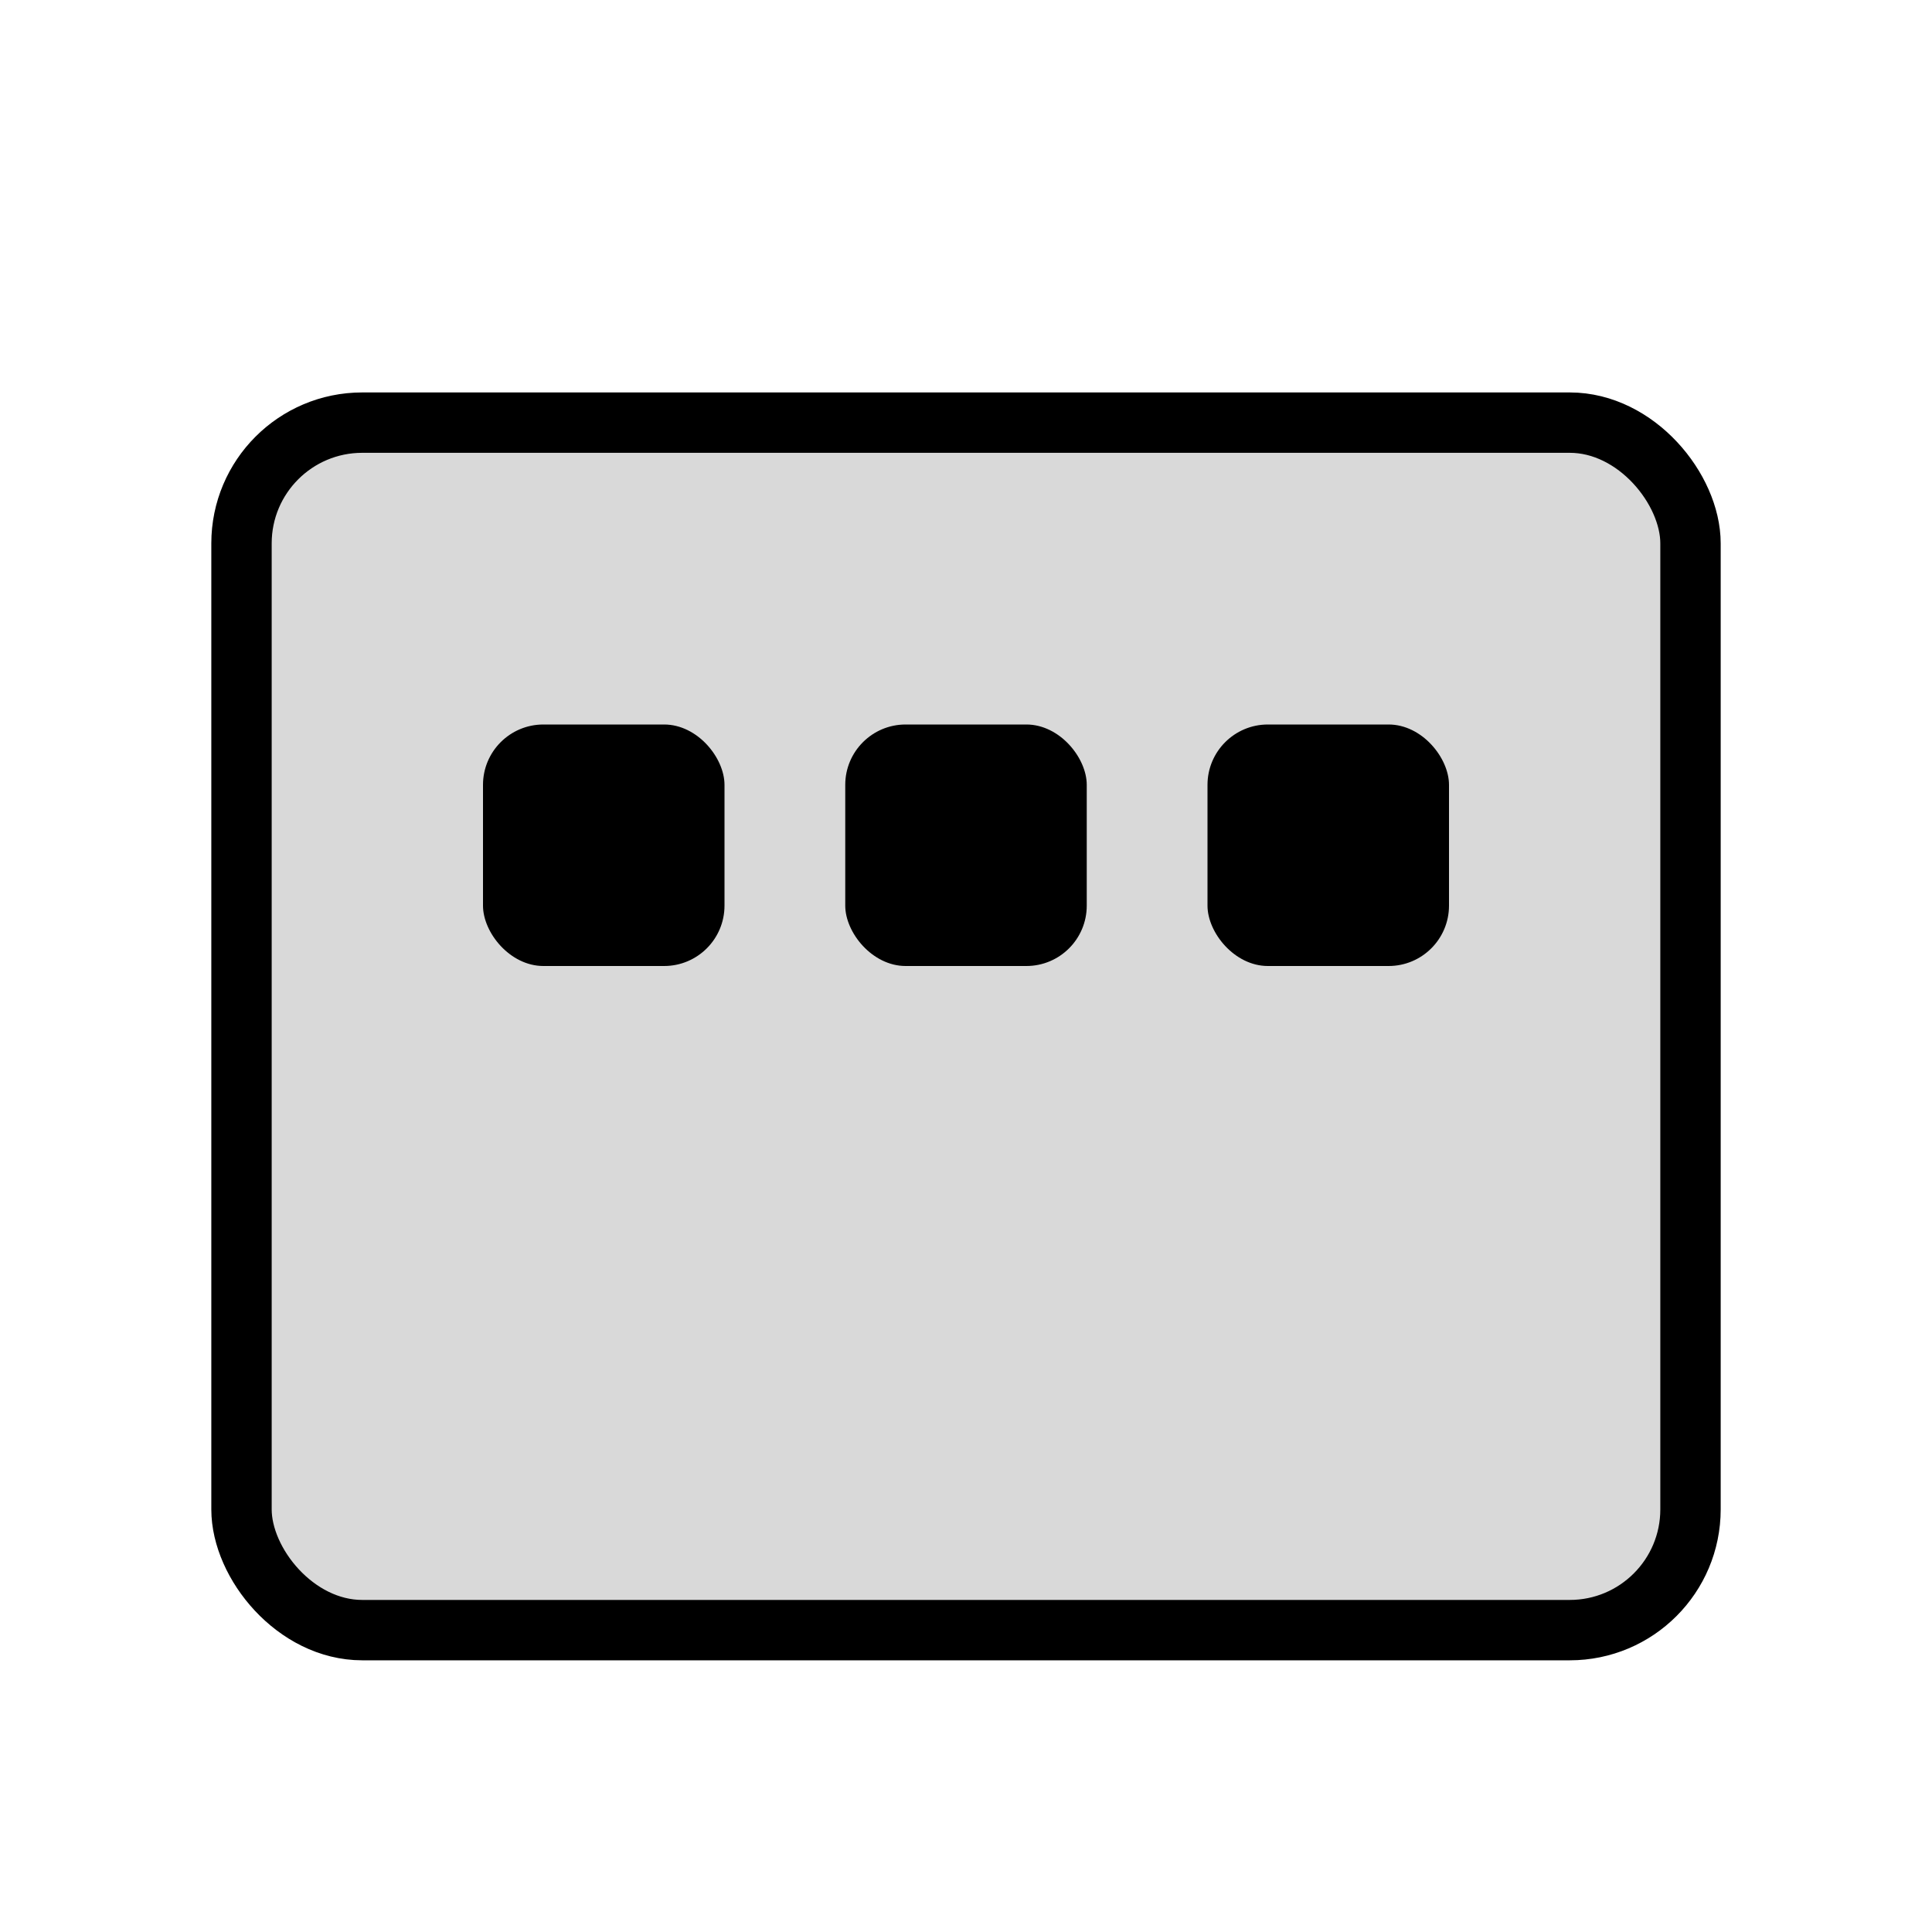
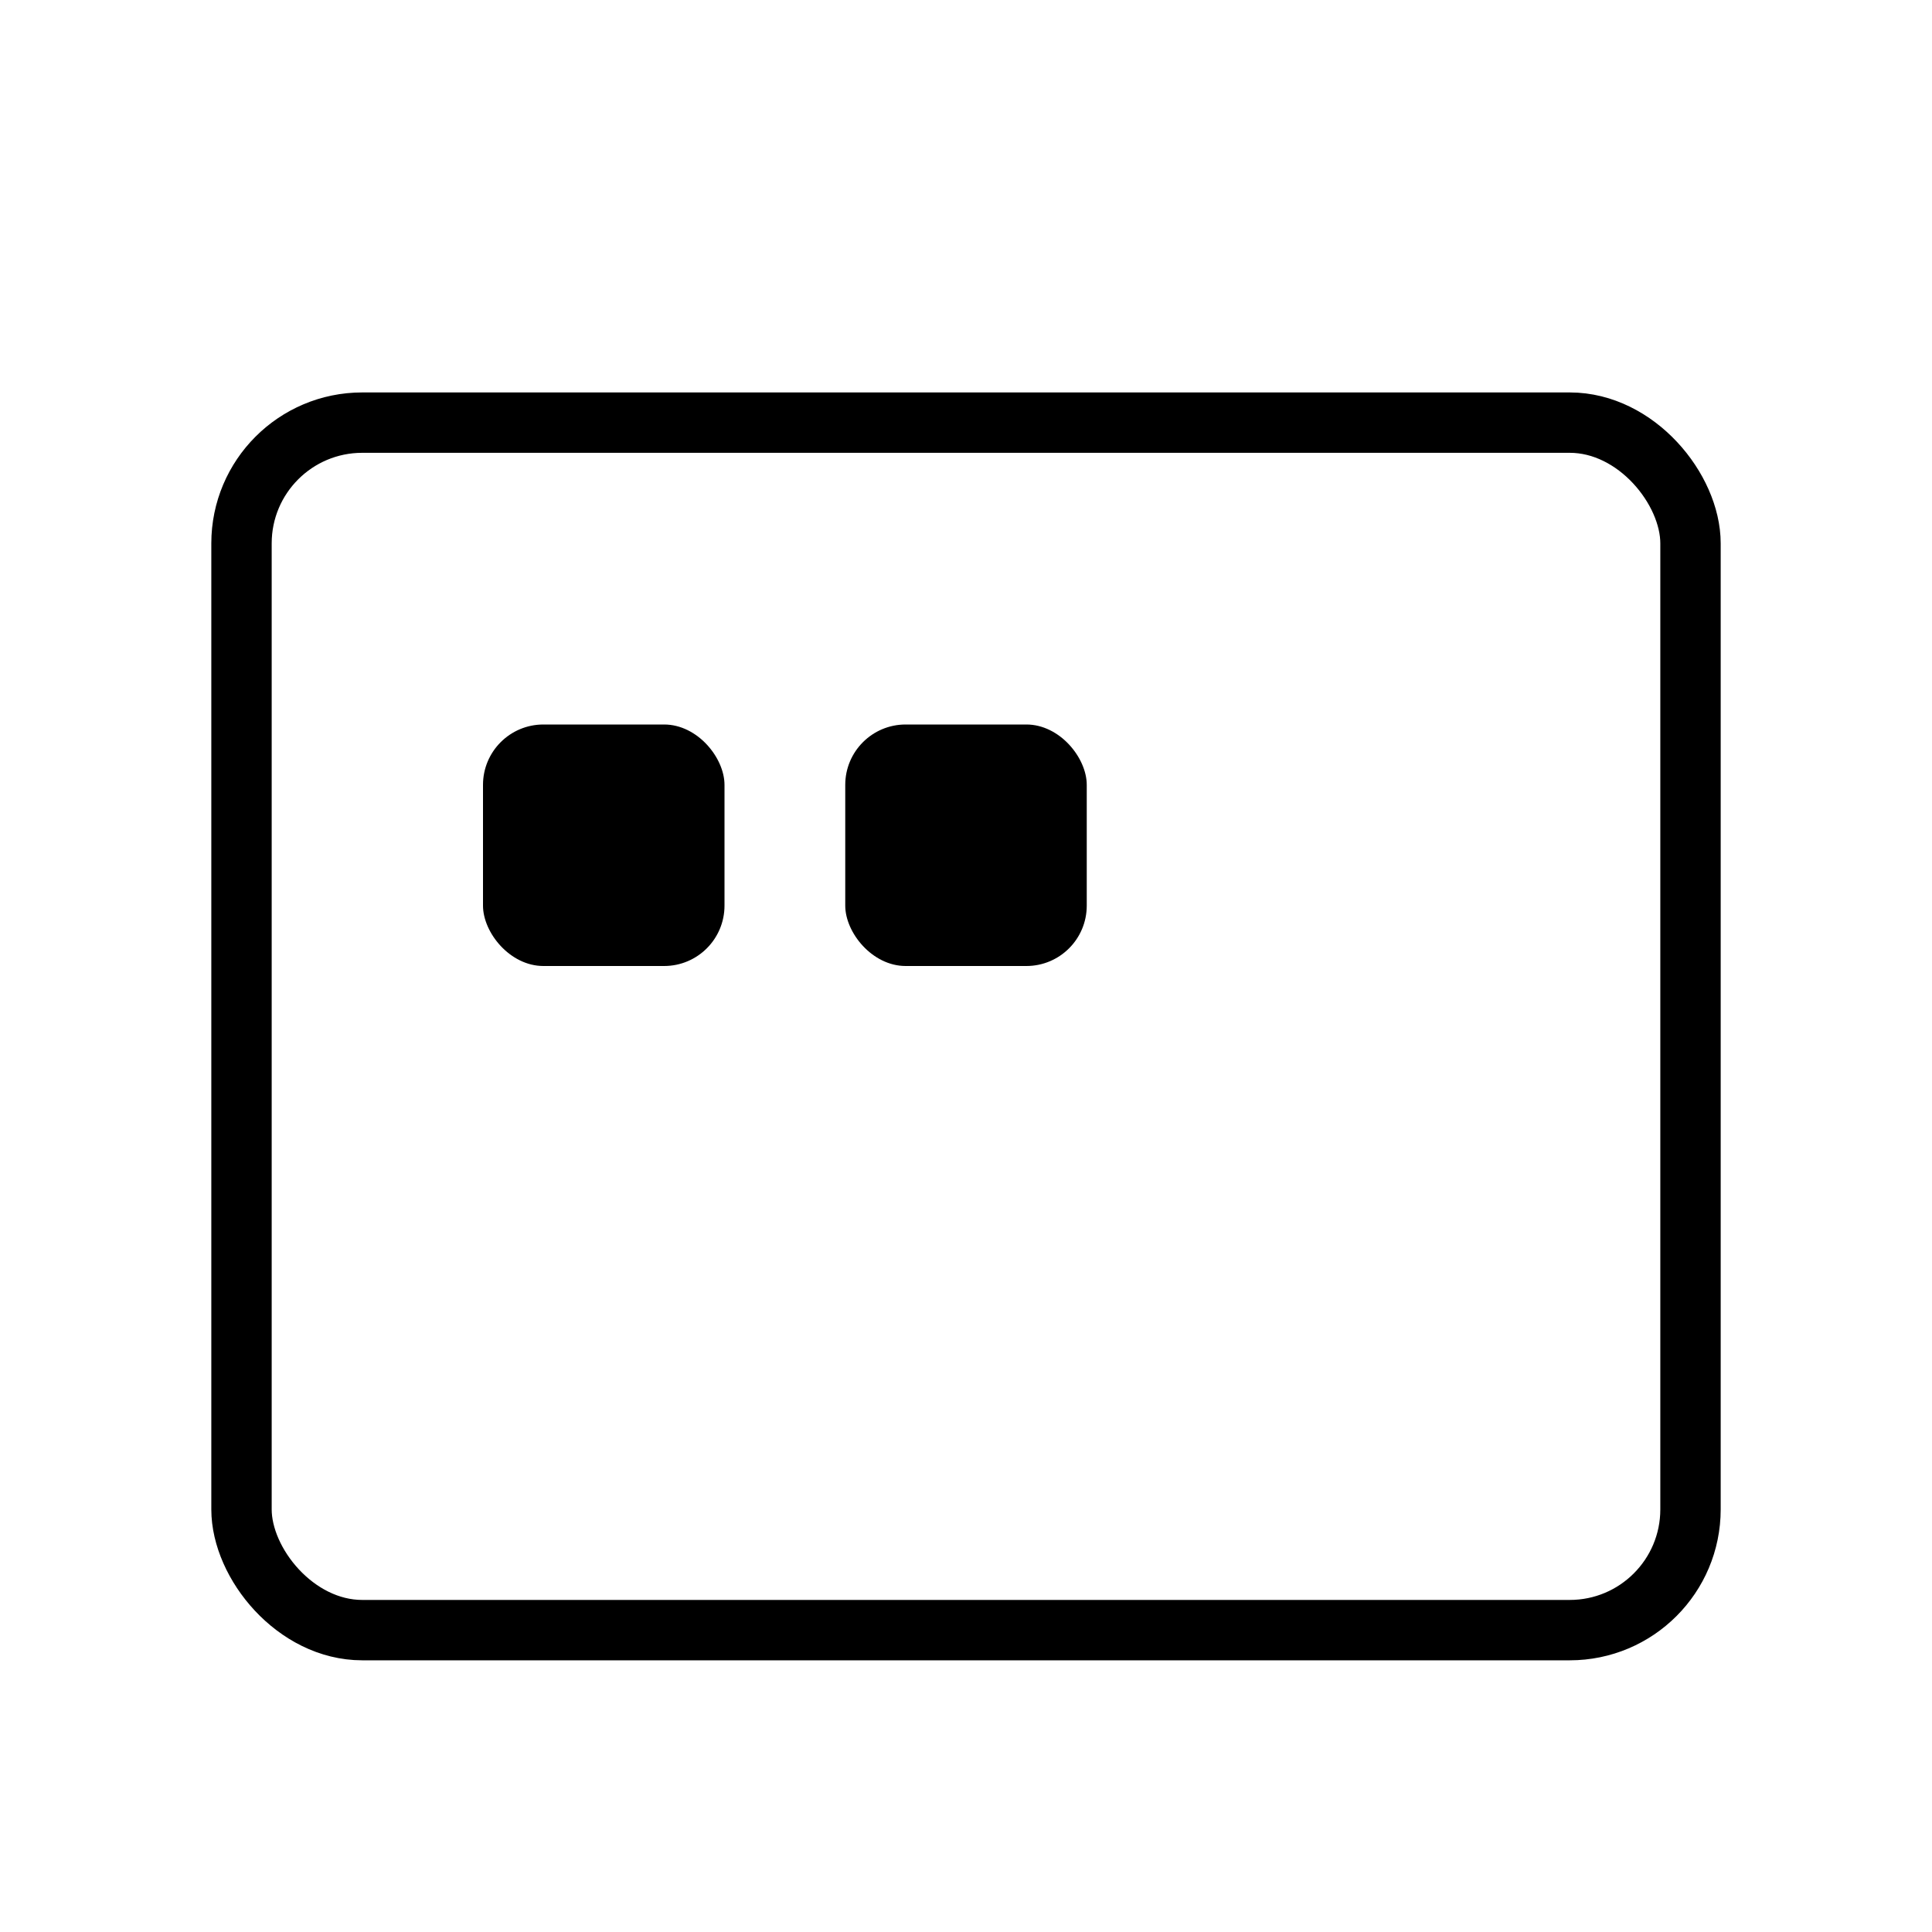
<svg xmlns="http://www.w3.org/2000/svg" viewBox="0 0 64 64" fill="none">
-   <rect x="8" y="14" width="48" height="40" rx="4" fill="currentColor" opacity="0.15" />
  <rect x="8" y="14" width="48" height="40" rx="4" stroke="currentColor" stroke-width="2" />
  <rect x="16" y="24" width="8" height="8" rx="2" fill="currentColor" />
  <rect x="28" y="24" width="8" height="8" rx="2" fill="currentColor" />
-   <rect x="40" y="24" width="8" height="8" rx="2" fill="currentColor" />
</svg>